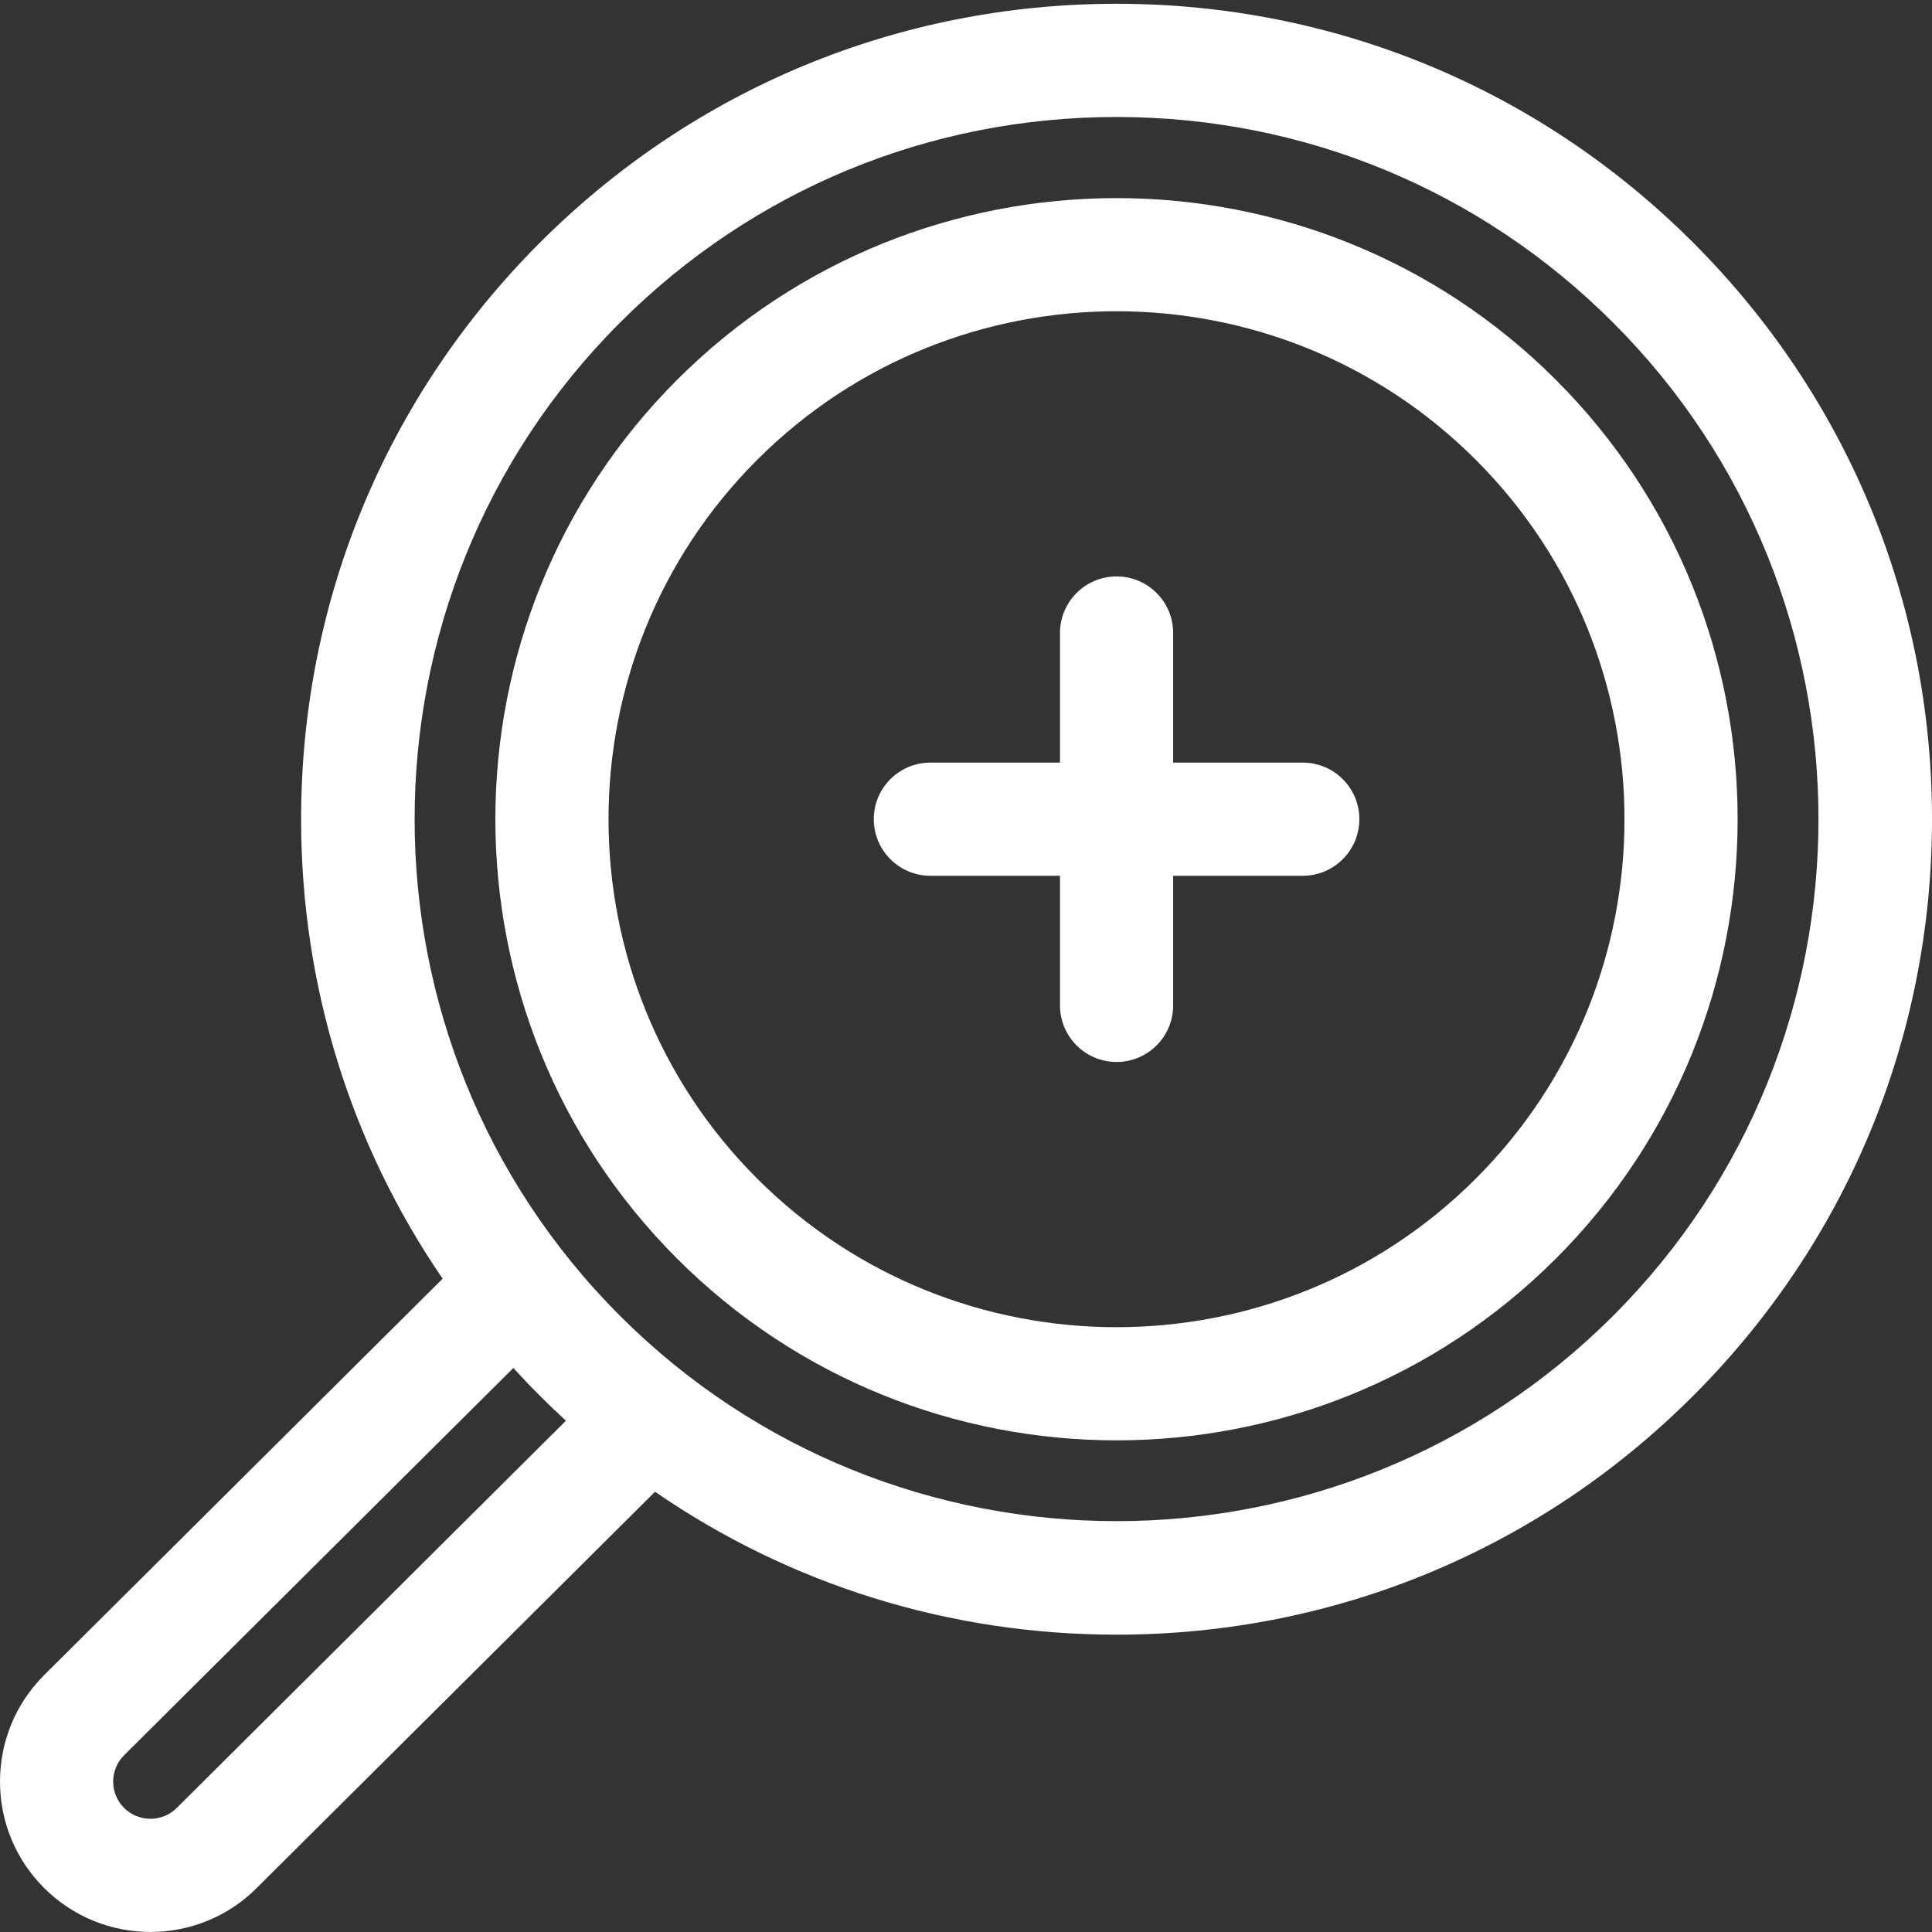
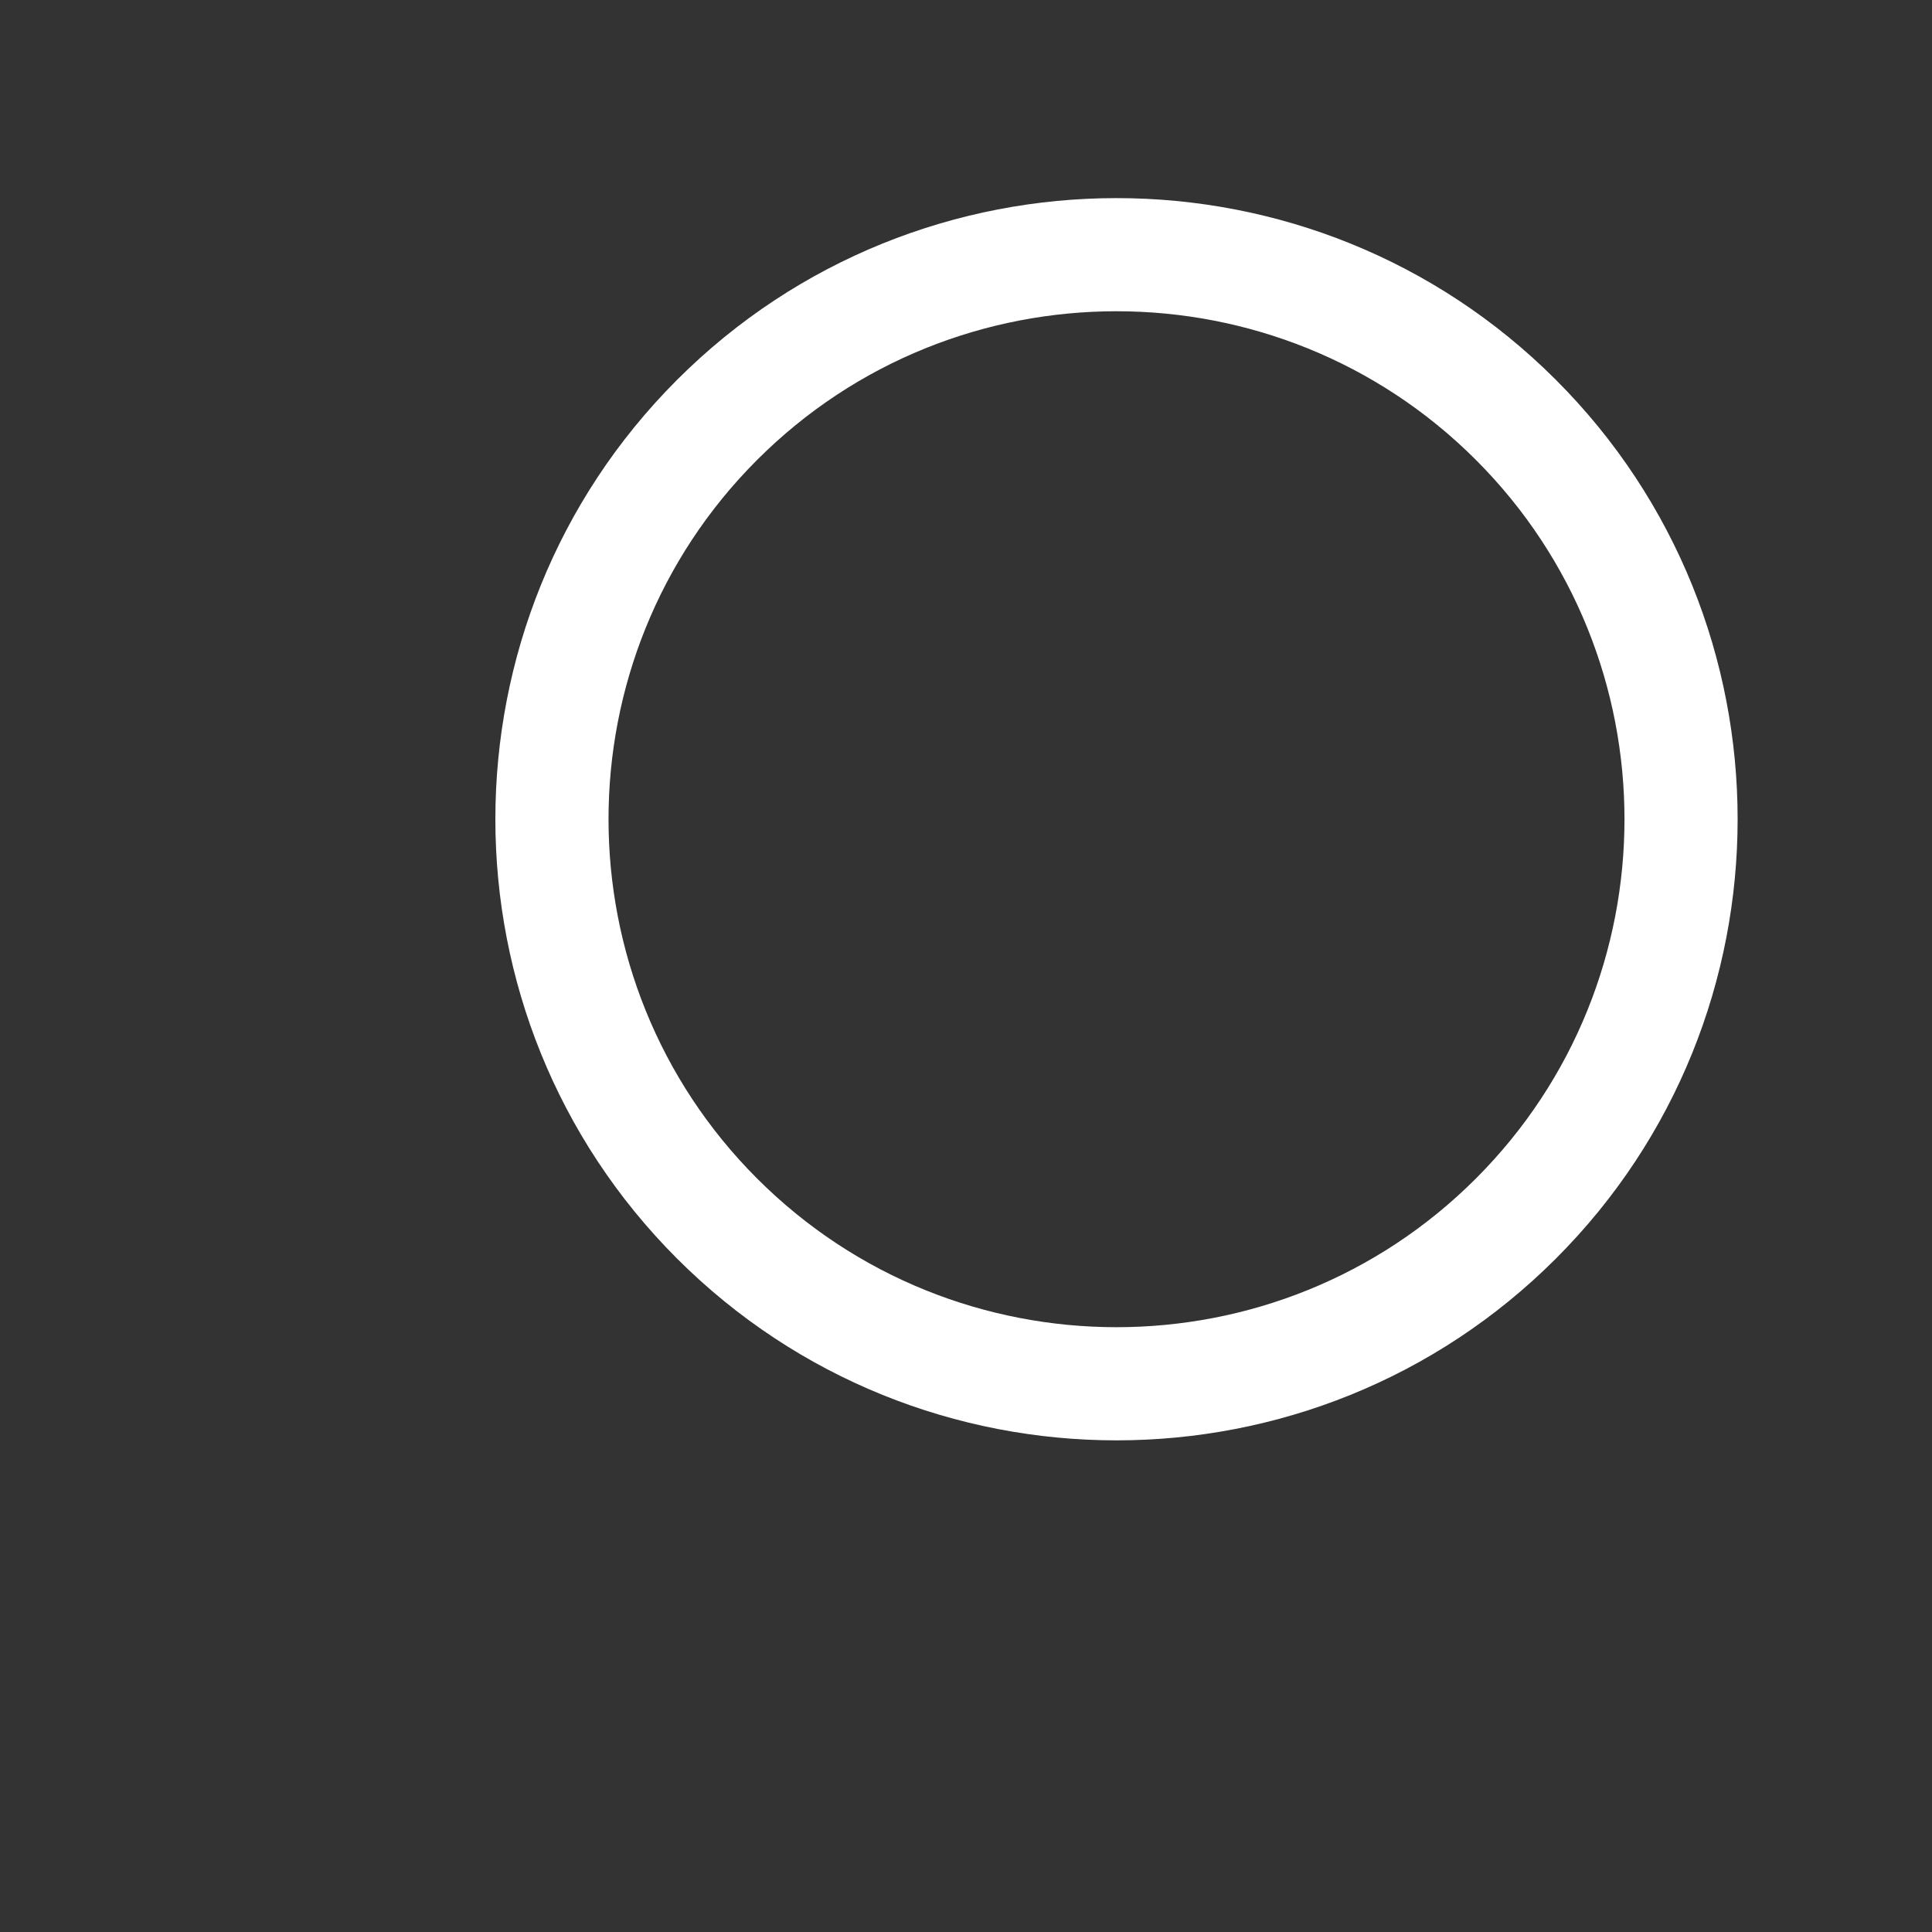
<svg xmlns="http://www.w3.org/2000/svg" width="40" height="40" viewBox="0 0 40 40" fill="none">
  <rect x="0" y="0" width="40" height="40" fill="#333333" stroke="none" />
  <g clip-path="url(#clip0_1417_117680)">
-     <path d="M35.055 5.023C31.866 1.834 27.627 0.078 23.117 0.078C18.608 0.078 14.368 1.834 11.179 5.023C7.99 8.212 6.234 12.451 6.234 16.961C6.234 20.406 7.26 23.692 9.164 26.474L0.912 34.683C0.324 35.272 0 36.054 0 36.886C0 37.718 0.324 38.499 0.912 39.088C1.52 39.695 2.317 39.999 3.115 39.999C3.912 39.999 4.709 39.696 5.314 39.09L13.562 30.885C16.352 32.808 19.655 33.844 23.117 33.844C27.627 33.844 31.866 32.088 35.055 28.899C38.244 25.71 40 21.471 40 16.961C40 12.452 38.244 8.212 35.055 5.023ZM3.66 37.431C3.359 37.731 2.87 37.731 2.569 37.431C2.424 37.285 2.343 37.091 2.343 36.886C2.343 36.68 2.424 36.486 2.567 36.343L10.629 28.322C10.807 28.518 10.99 28.711 11.179 28.899C11.355 29.076 11.535 29.247 11.717 29.414L3.66 37.431ZM33.398 27.242C27.729 32.911 18.505 32.911 12.836 27.242C7.167 21.573 7.167 12.349 12.836 6.68C15.582 3.934 19.233 2.422 23.117 2.422C27 2.422 30.651 3.934 33.398 6.68C39.067 12.349 39.067 21.573 33.398 27.242Z" fill="white" />
    <path d="M32.213 7.864C27.197 2.847 19.035 2.848 14.018 7.864C9.002 12.88 9.002 21.042 14.018 26.058C16.527 28.566 19.821 29.821 23.116 29.821C26.41 29.821 29.705 28.566 32.213 26.058C37.23 21.042 37.23 12.88 32.213 7.864ZM30.556 24.401C26.454 28.504 19.778 28.504 15.676 24.401C11.573 20.299 11.573 13.623 15.676 9.521C17.727 7.469 20.421 6.444 23.116 6.444C25.81 6.444 28.505 7.47 30.556 9.521C34.659 13.623 34.659 20.299 30.556 24.401Z" fill="white" />
-     <path d="M26.972 15.789H24.289V13.105C24.289 12.459 23.765 11.934 23.118 11.934C22.47 11.934 21.946 12.459 21.946 13.105V15.789H19.263C18.615 15.789 18.091 16.313 18.091 16.96C18.091 17.607 18.615 18.132 19.263 18.132H21.946V20.815C21.946 21.462 22.47 21.987 23.118 21.987C23.765 21.987 24.289 21.462 24.289 20.815V18.132H26.972C27.62 18.132 28.144 17.607 28.144 16.96C28.144 16.313 27.62 15.789 26.972 15.789Z" fill="white" />
  </g>
  <defs>
    <clipPath id="clip0_1417_117680">
      <rect width="40" height="40" fill="white" />
    </clipPath>
  </defs>
</svg>